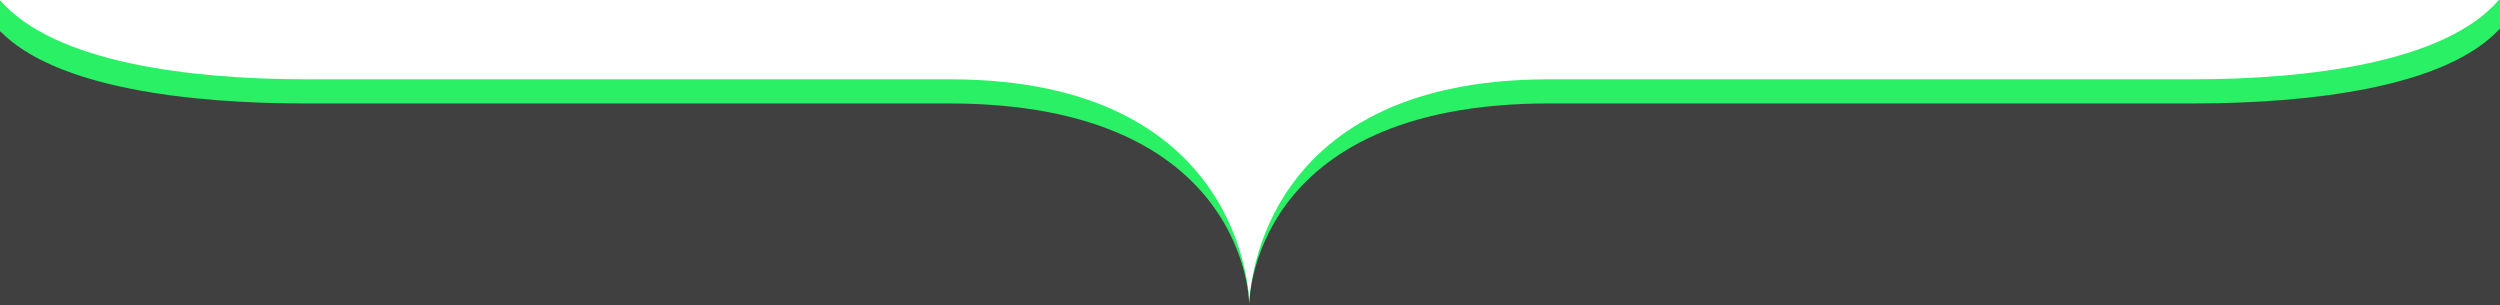
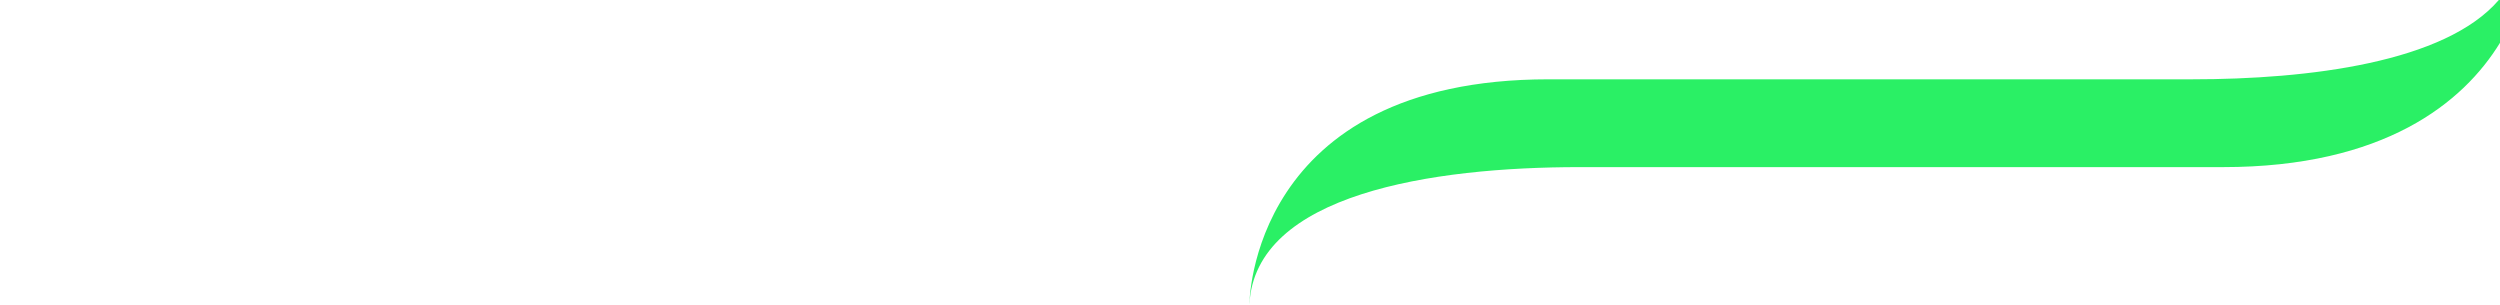
<svg xmlns="http://www.w3.org/2000/svg" version="1.1" id="Layer_1" x="0px" y="0px" viewBox="0 0 1677 204.8" style="enable-background:new 0 0 1677 204.8;" xml:space="preserve">
  <style type="text/css">
	.st0{fill:#2AF065;}
	.st1{fill:#404040;}
</style>
  <g>
-     <path class="st0" d="M637.3,53.2H205.7C127.4,53.2,36.1,42,0,0.1v20.4c21.1,42.3,70.2,91.6,185,91.6h431.7   c98.5,0,217.6,17.9,221.4,92C838,199.1,834.6,53.2,637.3,53.2z" />
-     <path class="st0" d="M838,204.1c0,0.1,0,0.1,0,0.1l0,0C838.1,204.2,838.1,204.2,838,204.1z" />
-   </g>
+     </g>
  <g>
    <path class="st0" d="M1676.2,0c-36,41.9-127.4,53.2-205.7,53.2h-431.7c-200.7,0-200.7,151-200.7,151   c3.7-74.2,122.8-92.1,221.4-92.1h431.7c108,0,161.2-43.2,185.8-83.4V0H1676.2z" />
  </g>
  <g>
-     <path class="st1" d="M1677,19.1c-36.1,39.6-127.6,50.3-206,50.3h-432.3c-201,0-200.7,134.9-200.7,134.9S837.7,69.4,636.7,69.4   H204.4C127.1,69.4,37.1,59,0,20.8v184.4h1677V19.1z" />
-   </g>
+     </g>
</svg>